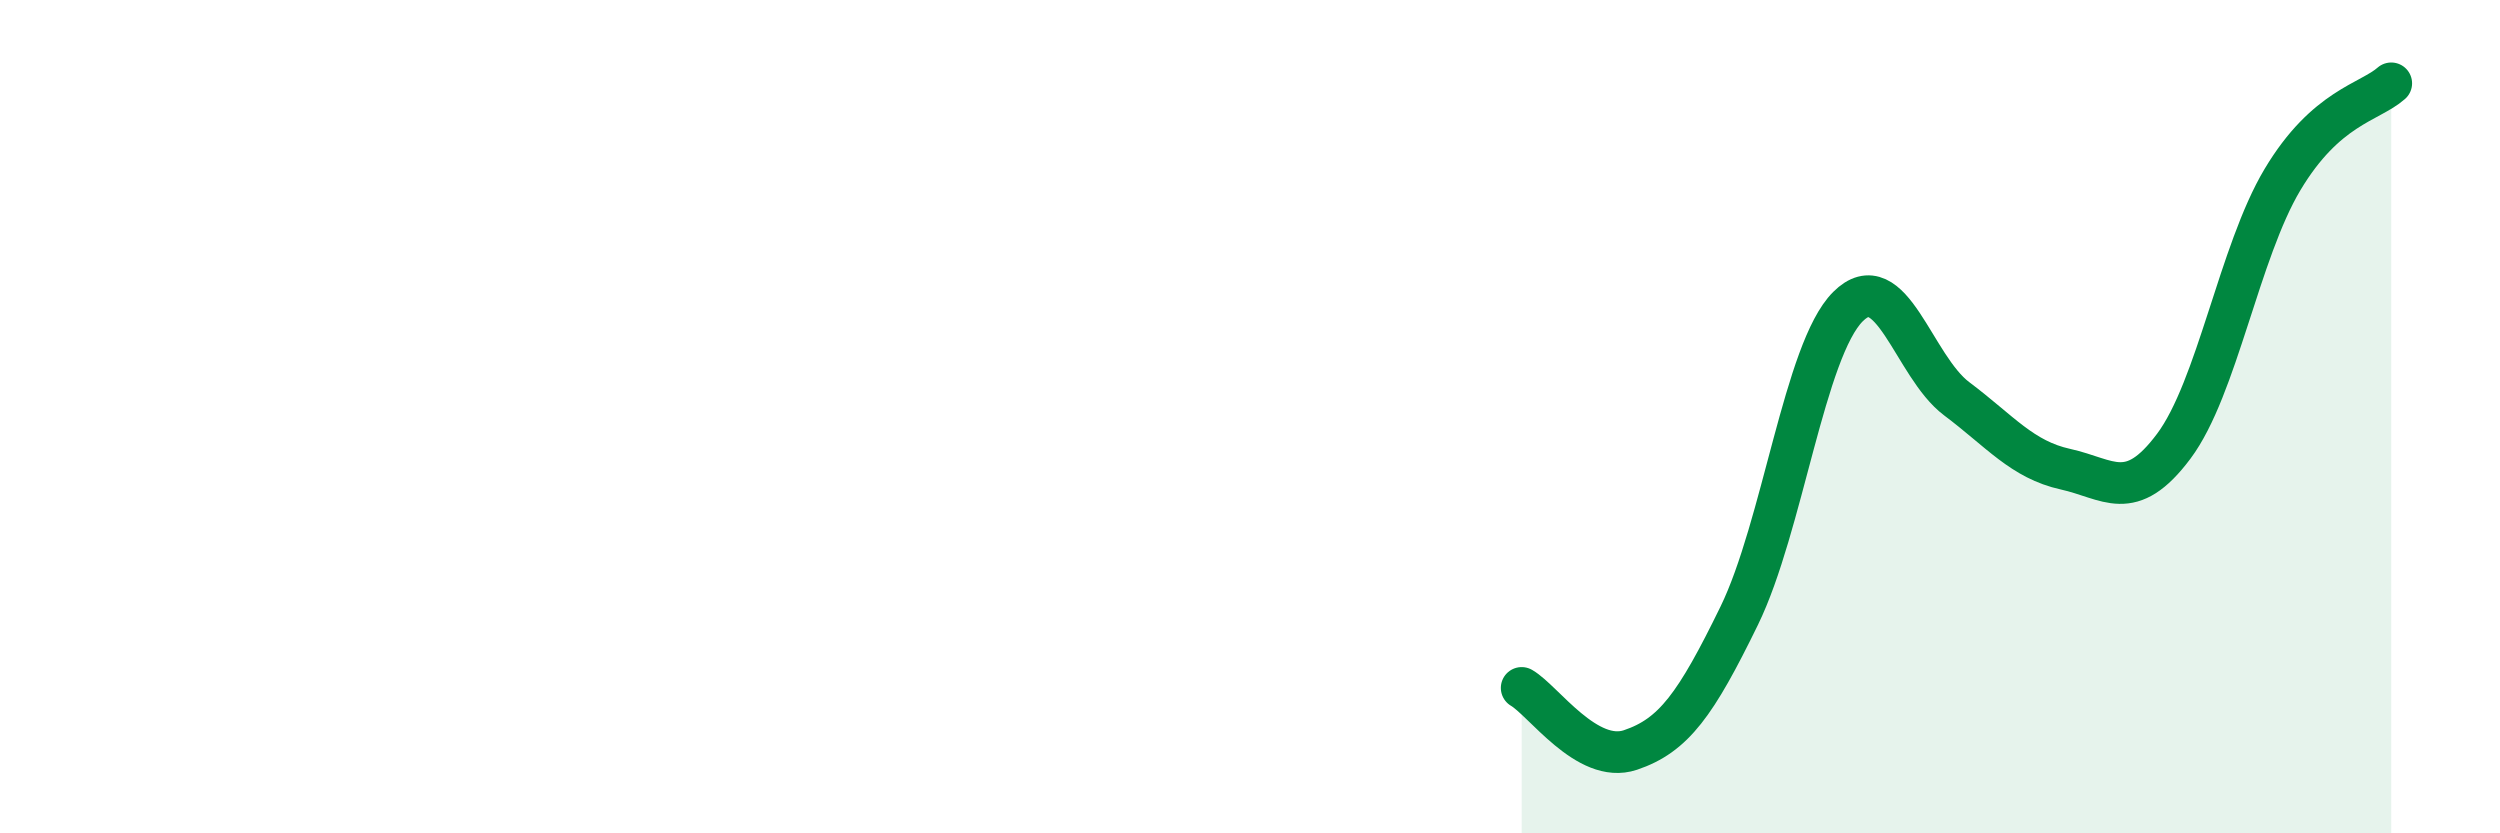
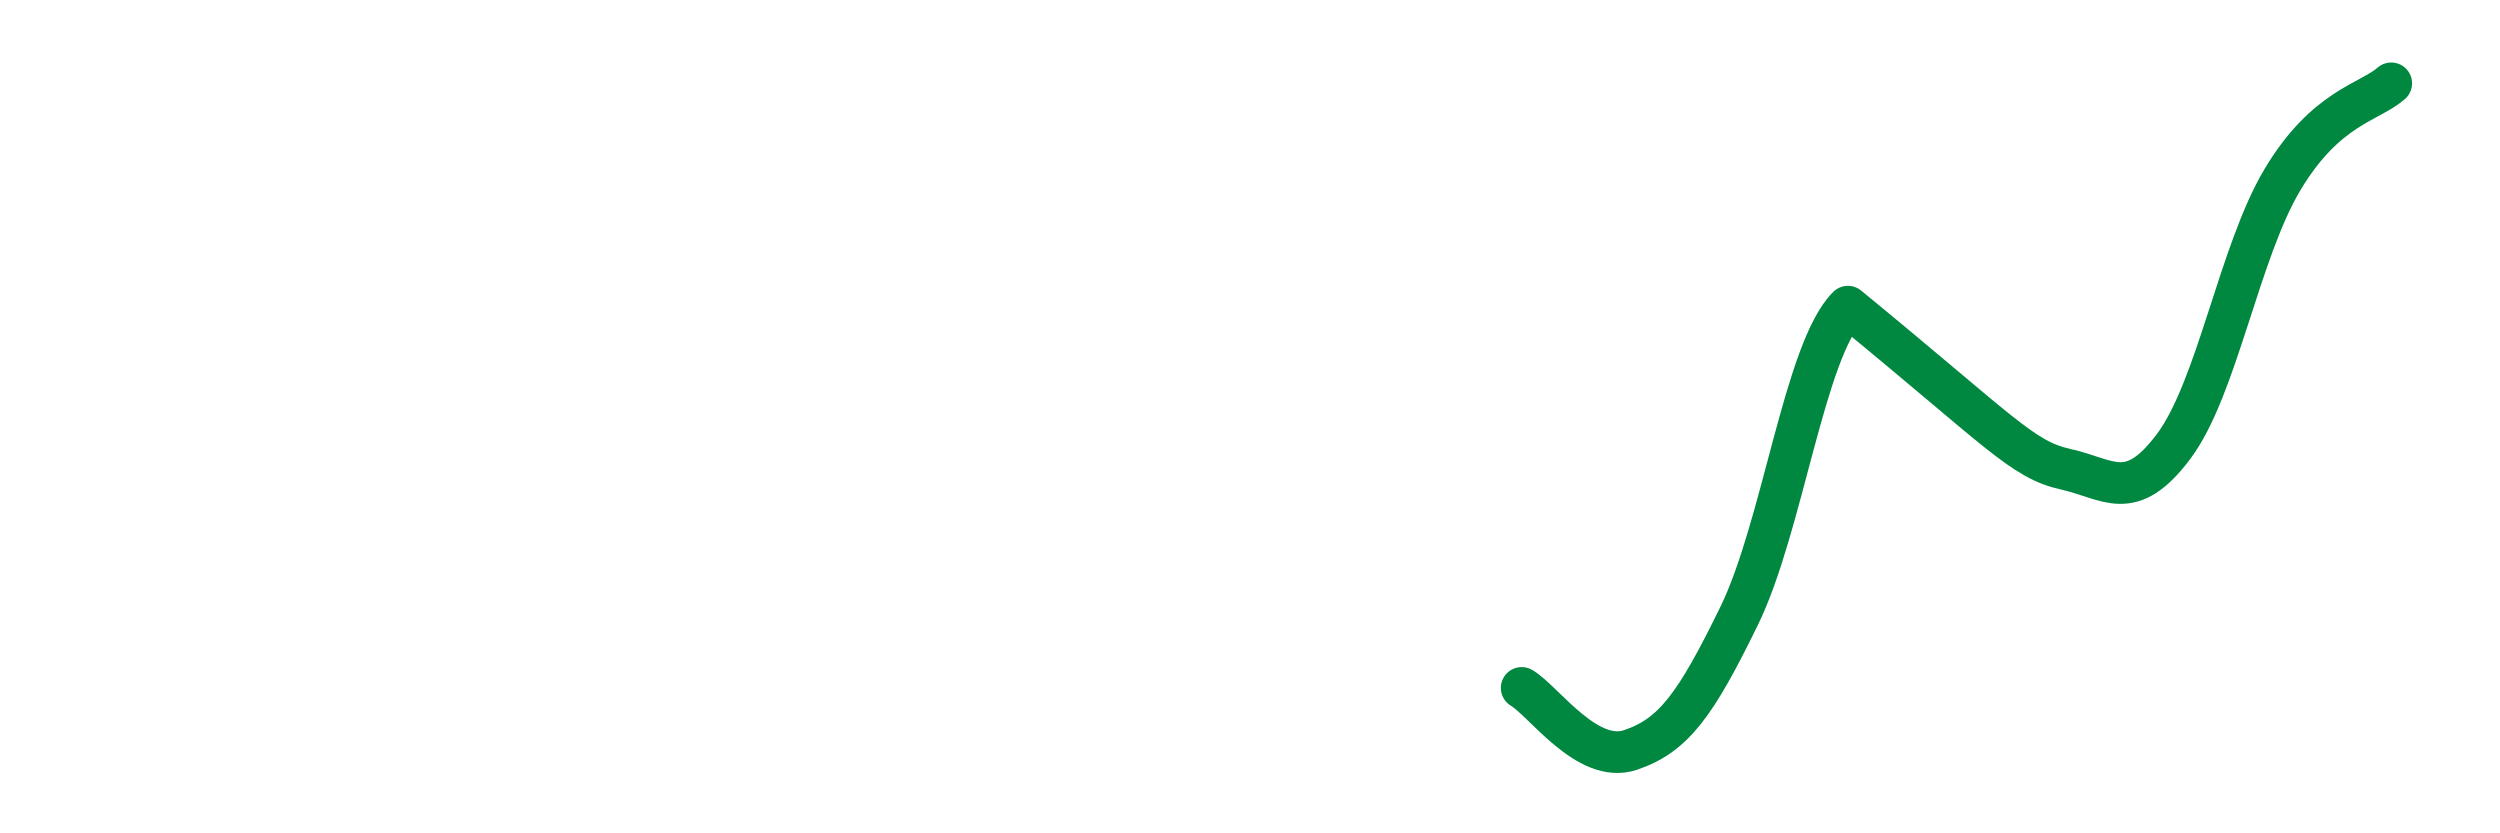
<svg xmlns="http://www.w3.org/2000/svg" width="60" height="20" viewBox="0 0 60 20">
-   <path d="M 36.52,16.51 C 37.04,16.81 38.09,18.35 39.13,18 C 40.17,17.65 40.7,16.91 41.74,14.78 C 42.78,12.65 43.31,8.4 44.35,7.36 C 45.39,6.32 45.92,8.79 46.96,9.57 C 48,10.35 48.53,11.03 49.57,11.26 C 50.61,11.49 51.13,12.1 52.17,10.71 C 53.21,9.32 53.74,6.05 54.78,4.31 C 55.82,2.57 56.87,2.46 57.39,2L57.39 20L36.52 20Z" fill="#008740" opacity="0.1" stroke-linecap="round" stroke-linejoin="round" />
-   <path d="M 36.52,16.51 C 37.04,16.81 38.09,18.35 39.13,18 C 40.17,17.65 40.7,16.91 41.74,14.78 C 42.78,12.65 43.31,8.4 44.35,7.36 C 45.39,6.32 45.92,8.79 46.96,9.57 C 48,10.35 48.53,11.03 49.57,11.26 C 50.61,11.49 51.13,12.1 52.17,10.71 C 53.21,9.32 53.74,6.05 54.78,4.31 C 55.82,2.57 56.87,2.46 57.39,2" stroke="#008740" stroke-width="1" fill="none" stroke-linecap="round" stroke-linejoin="round" />
+   <path d="M 36.52,16.51 C 37.04,16.81 38.09,18.35 39.13,18 C 40.17,17.65 40.7,16.91 41.74,14.78 C 42.78,12.65 43.31,8.4 44.35,7.36 C 48,10.35 48.53,11.03 49.57,11.26 C 50.61,11.49 51.13,12.1 52.17,10.71 C 53.21,9.32 53.74,6.05 54.78,4.31 C 55.82,2.57 56.87,2.46 57.39,2" stroke="#008740" stroke-width="1" fill="none" stroke-linecap="round" stroke-linejoin="round" />
</svg>